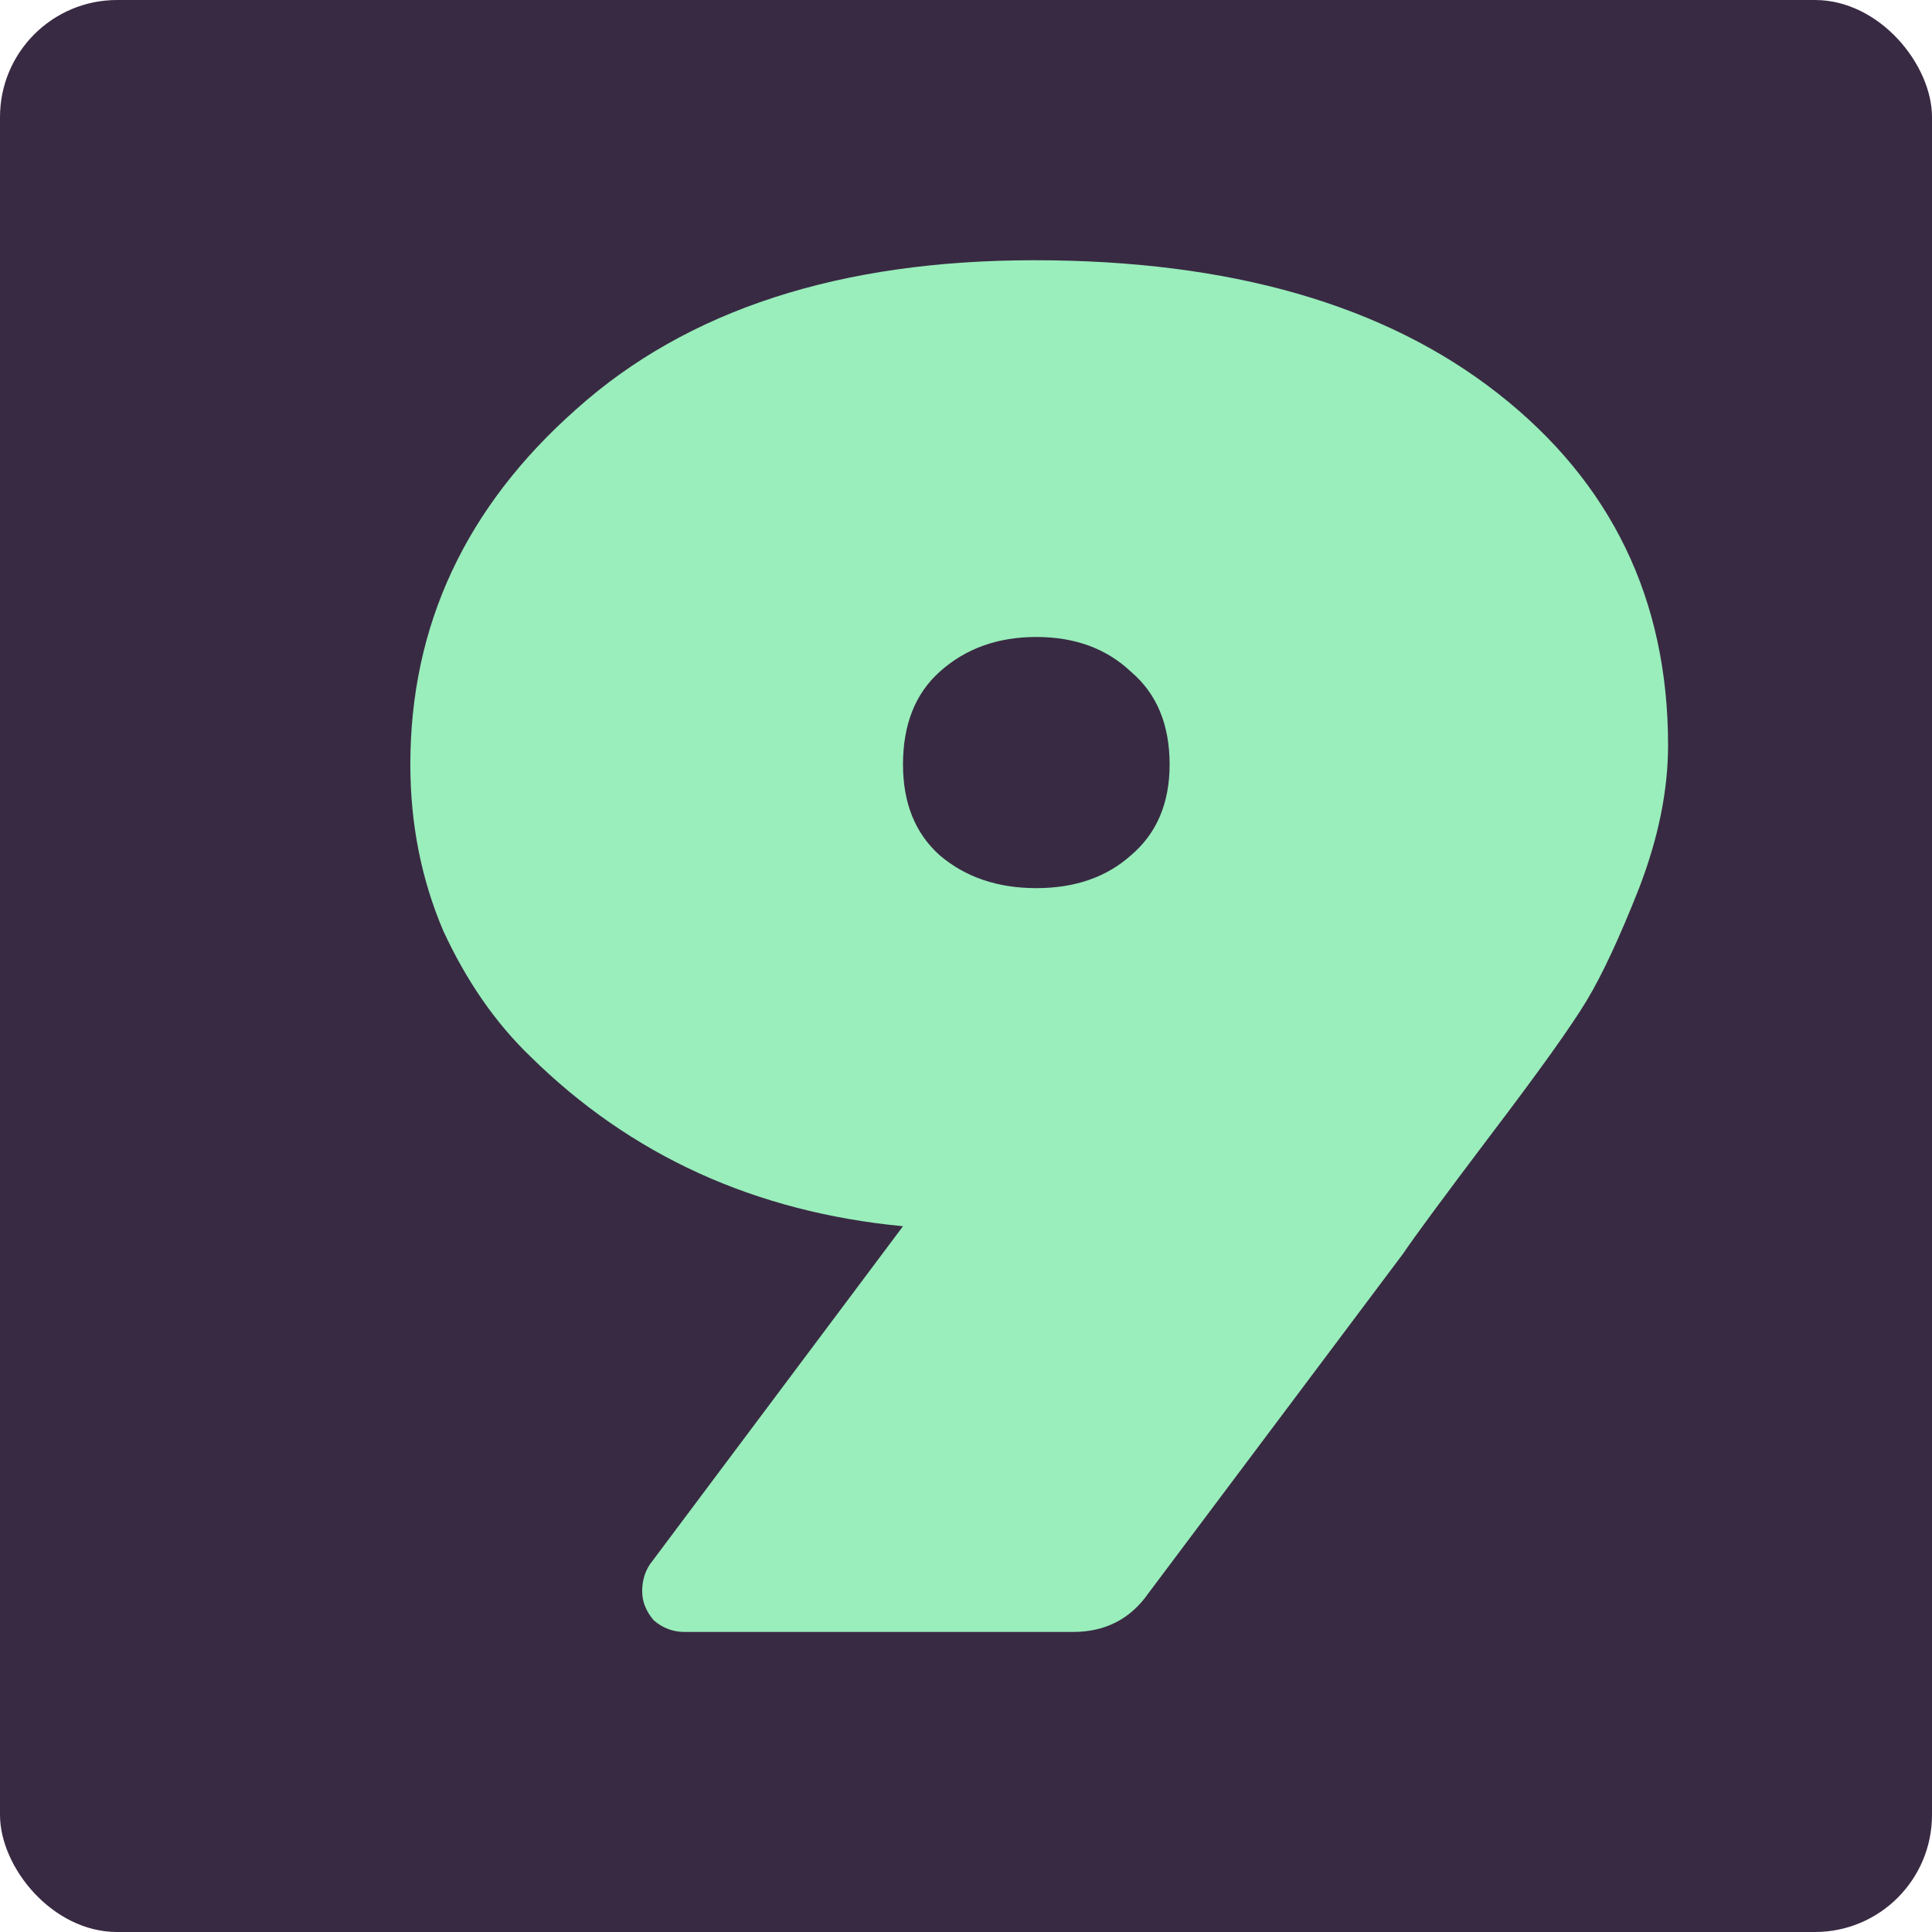
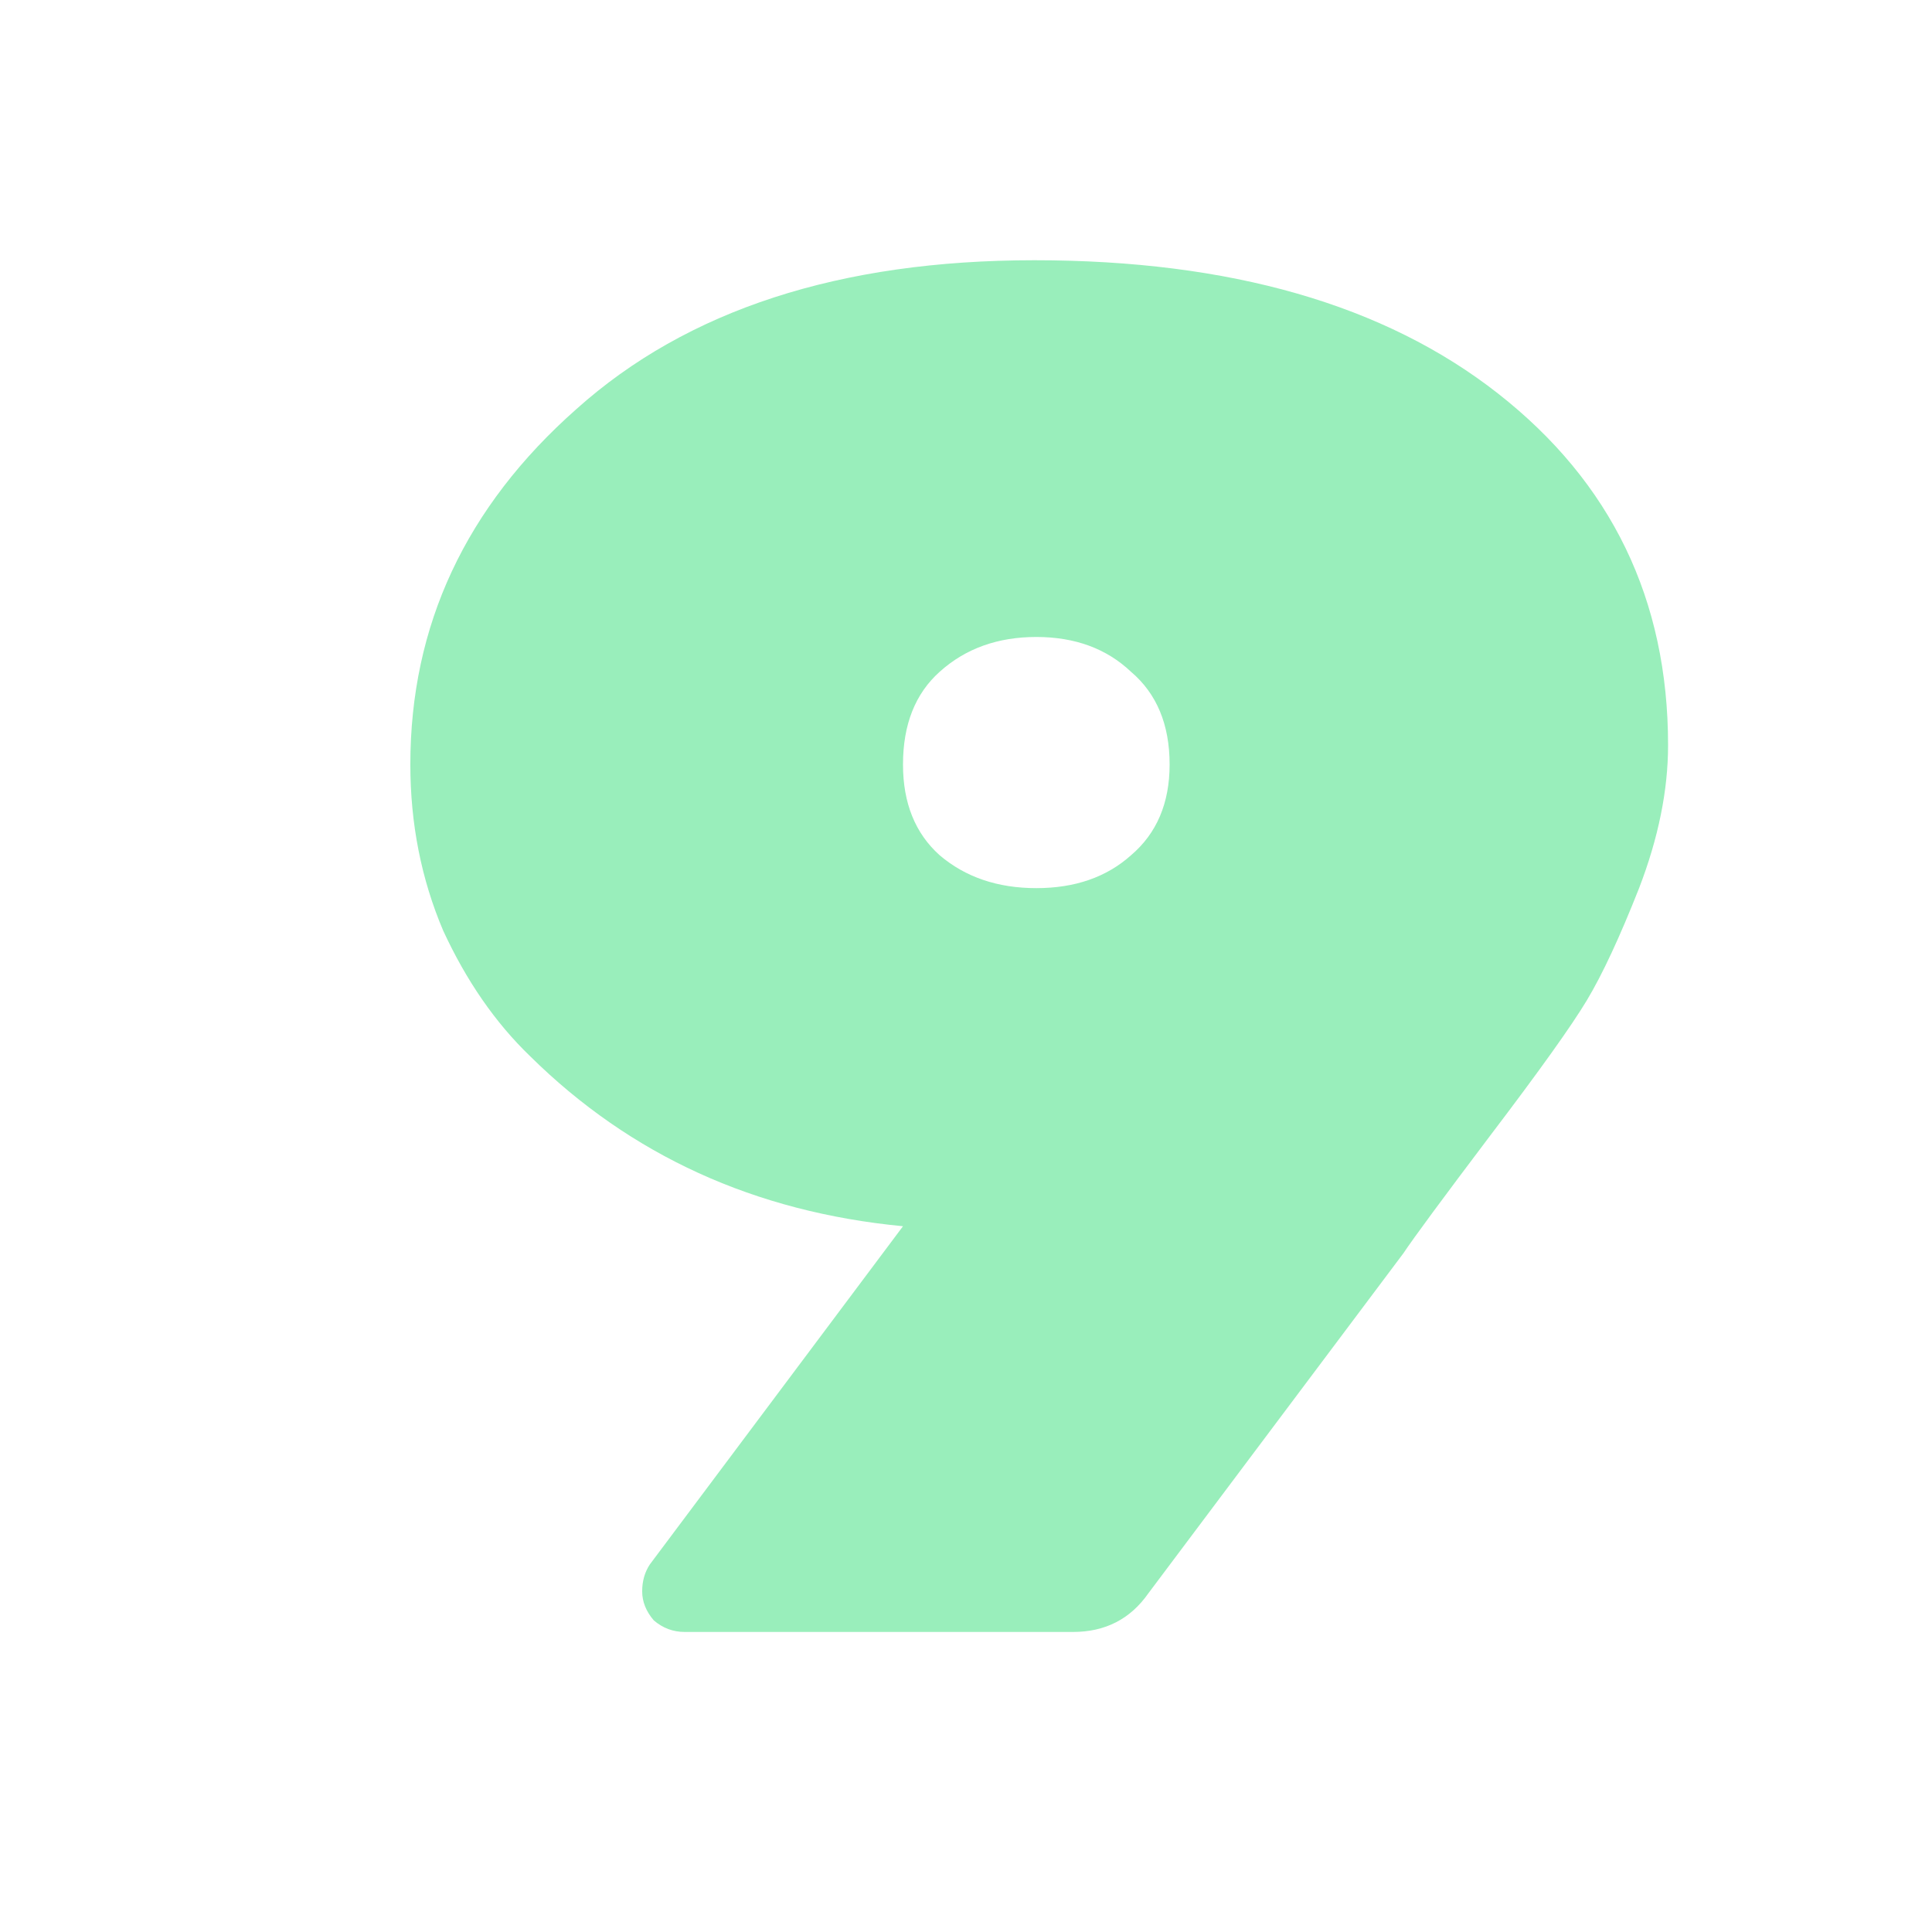
<svg xmlns="http://www.w3.org/2000/svg" width="264" height="264" viewBox="0 0 264 264" fill="none">
-   <rect width="264" height="264" rx="16" fill="#392A43" />
  <g filter="url(#filter0_d_1_15)">
    <path d="M46.071 96.464C46.071 77.456 53.639 61.264 68.775 47.888C83.911 34.336 104.767 27.56 131.343 27.56C158.095 27.56 179.215 33.632 194.703 45.776C210.191 57.92 217.935 73.936 217.935 93.824C217.935 99.984 216.615 106.496 213.975 113.36C211.335 120.048 208.959 125.152 206.847 128.672C204.735 132.192 200.335 138.352 193.647 147.152C187.135 155.776 183.175 161.144 181.767 163.256L146.919 209.72C144.455 213.24 141.023 215 136.623 215H83.559C81.975 215 80.567 214.472 79.335 213.416C78.279 212.184 77.751 210.864 77.751 209.456C77.751 208.048 78.103 206.816 78.807 205.76L113.391 159.56C93.151 157.624 76.167 149.88 62.439 136.328C57.687 131.752 53.727 126.032 50.559 119.168C47.567 112.128 46.071 104.56 46.071 96.464ZM131.607 79.04C126.327 79.04 121.927 80.624 118.407 83.792C115.063 86.784 113.391 91.008 113.391 96.464C113.391 101.744 115.063 105.88 118.407 108.872C121.927 111.864 126.327 113.36 131.607 113.36C136.887 113.36 141.199 111.864 144.543 108.872C148.063 105.88 149.823 101.744 149.823 96.464C149.823 91.008 148.063 86.784 144.543 83.792C141.199 80.624 136.887 79.04 131.607 79.04Z" fill="#99EEBB" />
  </g>
  <defs>
    <filter id="filter0_d_1_15" x="46.071" y="27.56" width="181.864" height="195.44" filterUnits="userSpaceOnUse" color-interpolation-filters="sRGB">
      <feFlood flood-opacity="0" result="BackgroundImageFix" />
      <feColorMatrix in="SourceAlpha" type="matrix" values="0 0 0 0 0 0 0 0 0 0 0 0 0 0 0 0 0 0 127 0" result="hardAlpha" />
      <feOffset dx="10" dy="8" />
      <feComposite in2="hardAlpha" operator="out" />
      <feColorMatrix type="matrix" values="0 0 0 0 0.533 0 0 0 0 0.455 0 0 0 0 0.545 0 0 0 1 0" />
      <feBlend mode="normal" in2="BackgroundImageFix" result="effect1_dropShadow_1_15" />
      <feBlend mode="normal" in="SourceGraphic" in2="effect1_dropShadow_1_15" result="shape" />
    </filter>
  </defs>
</svg>